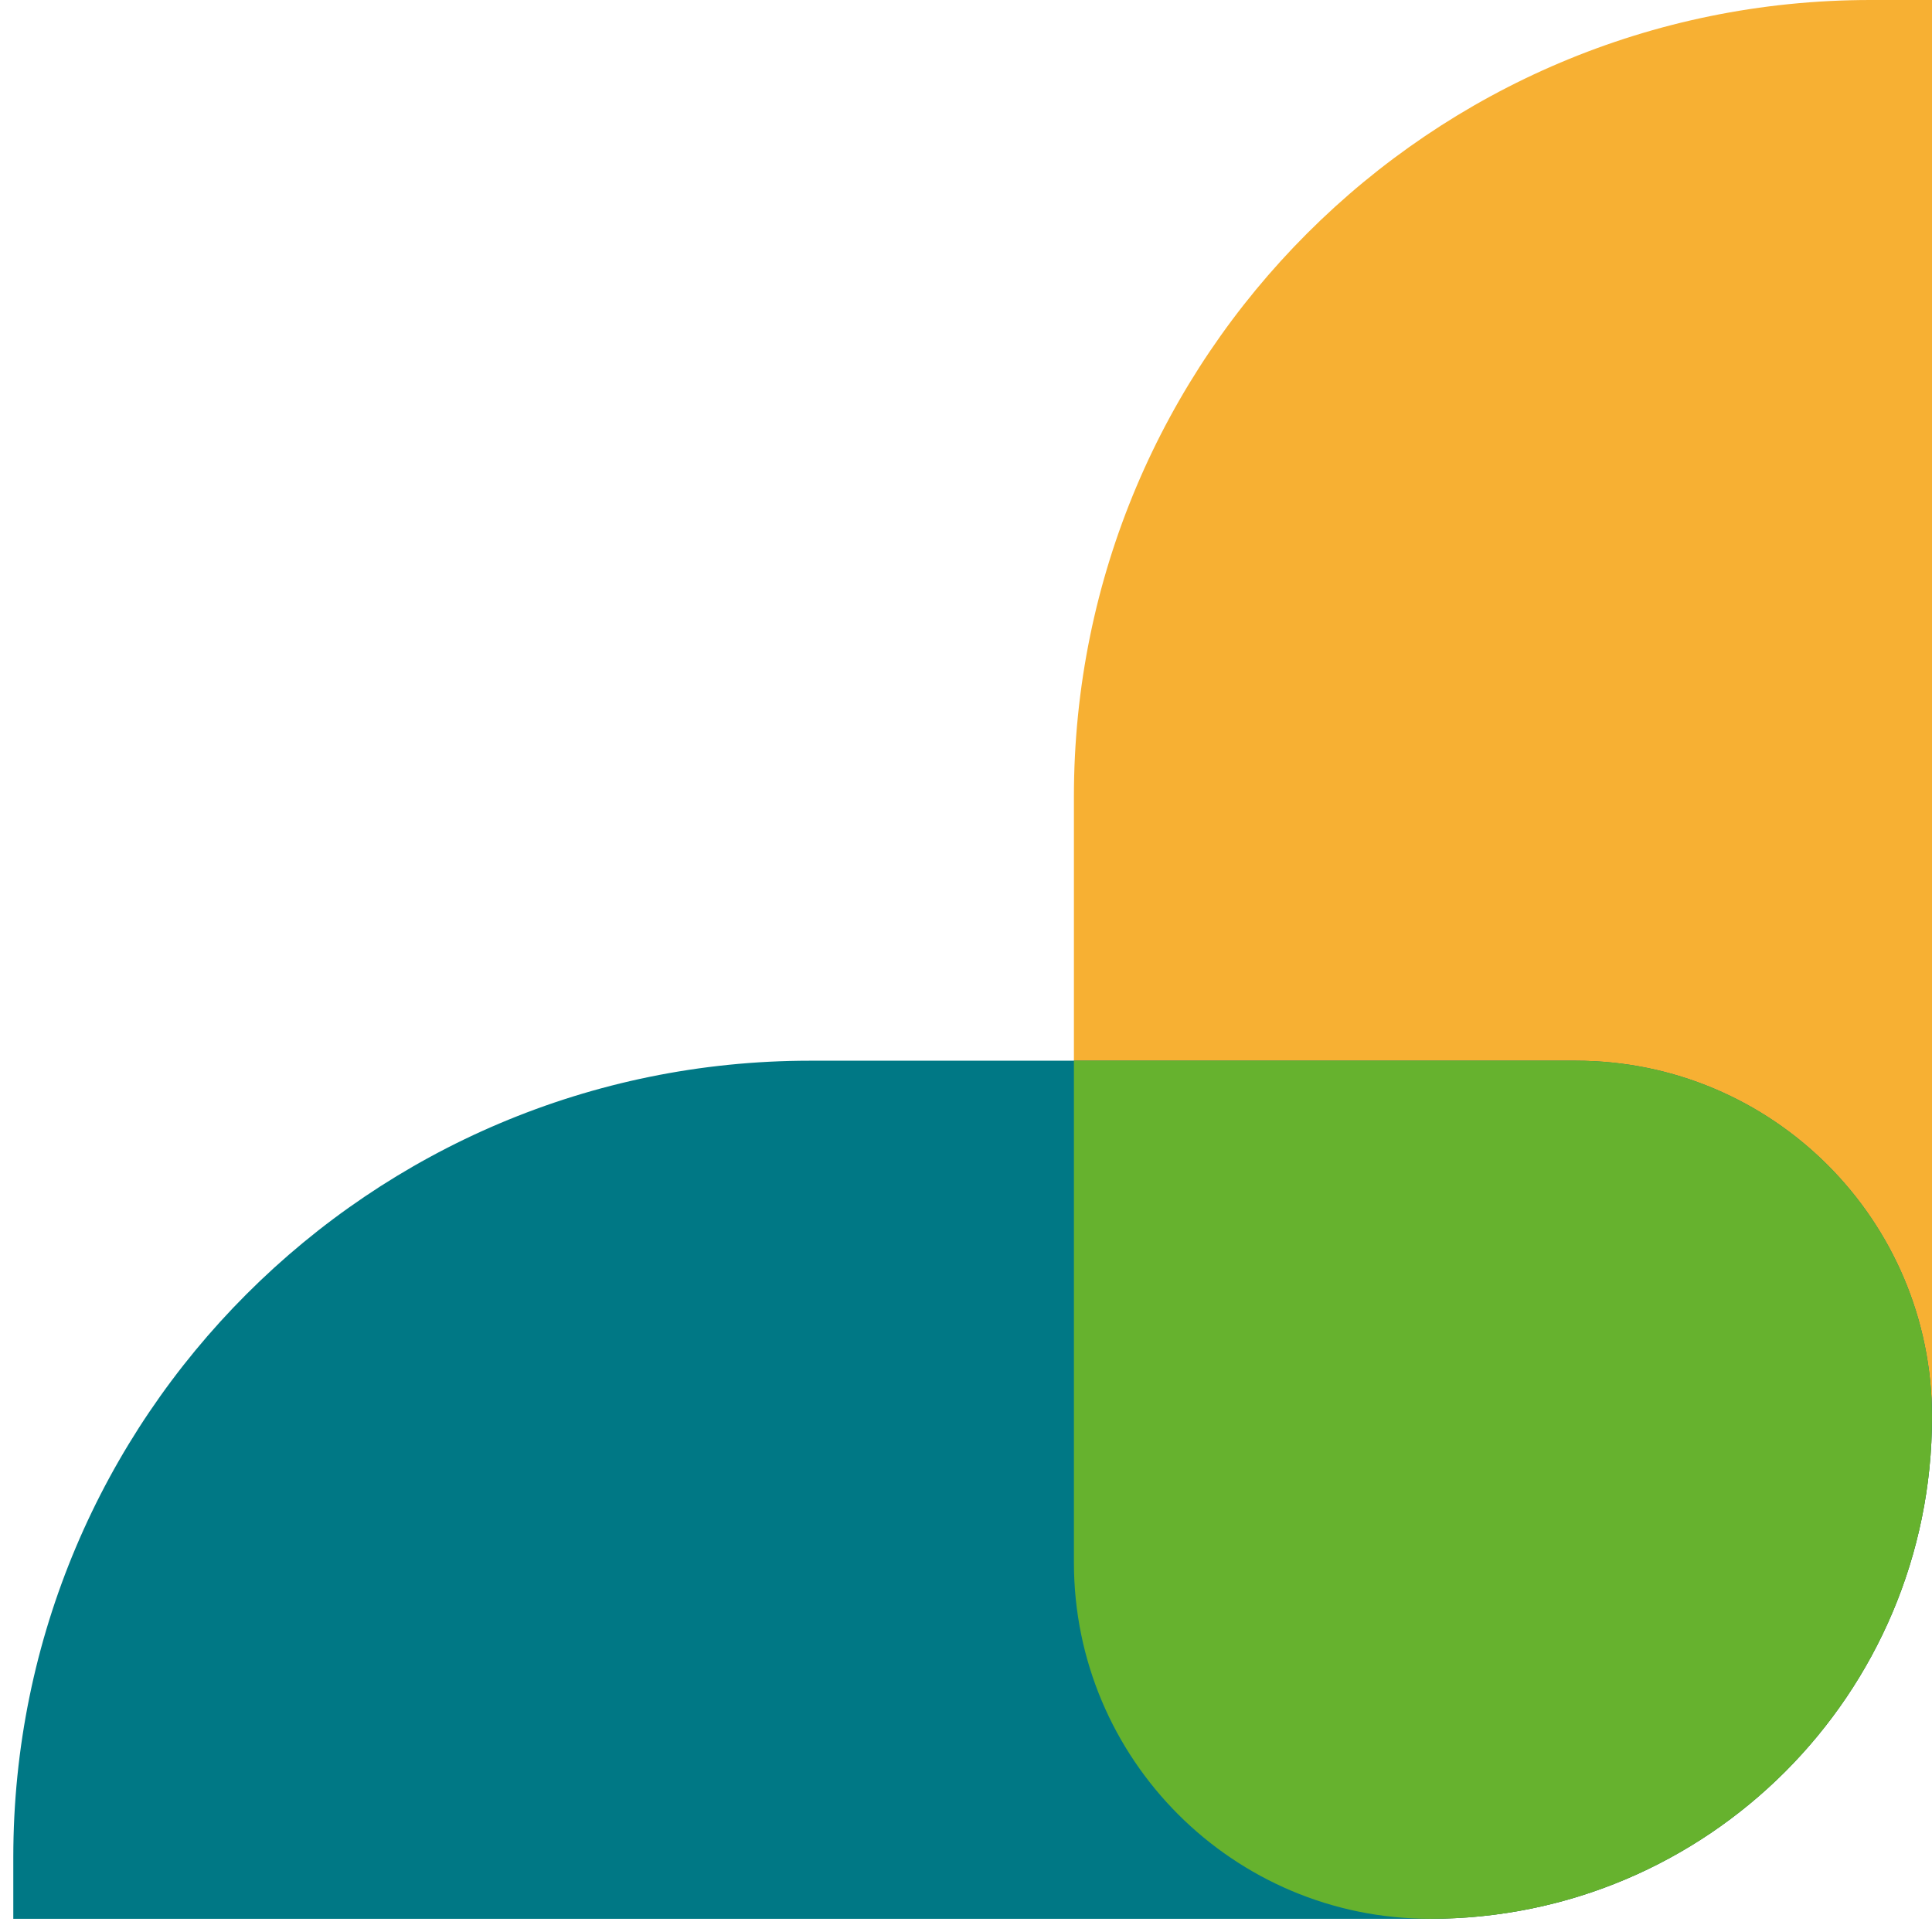
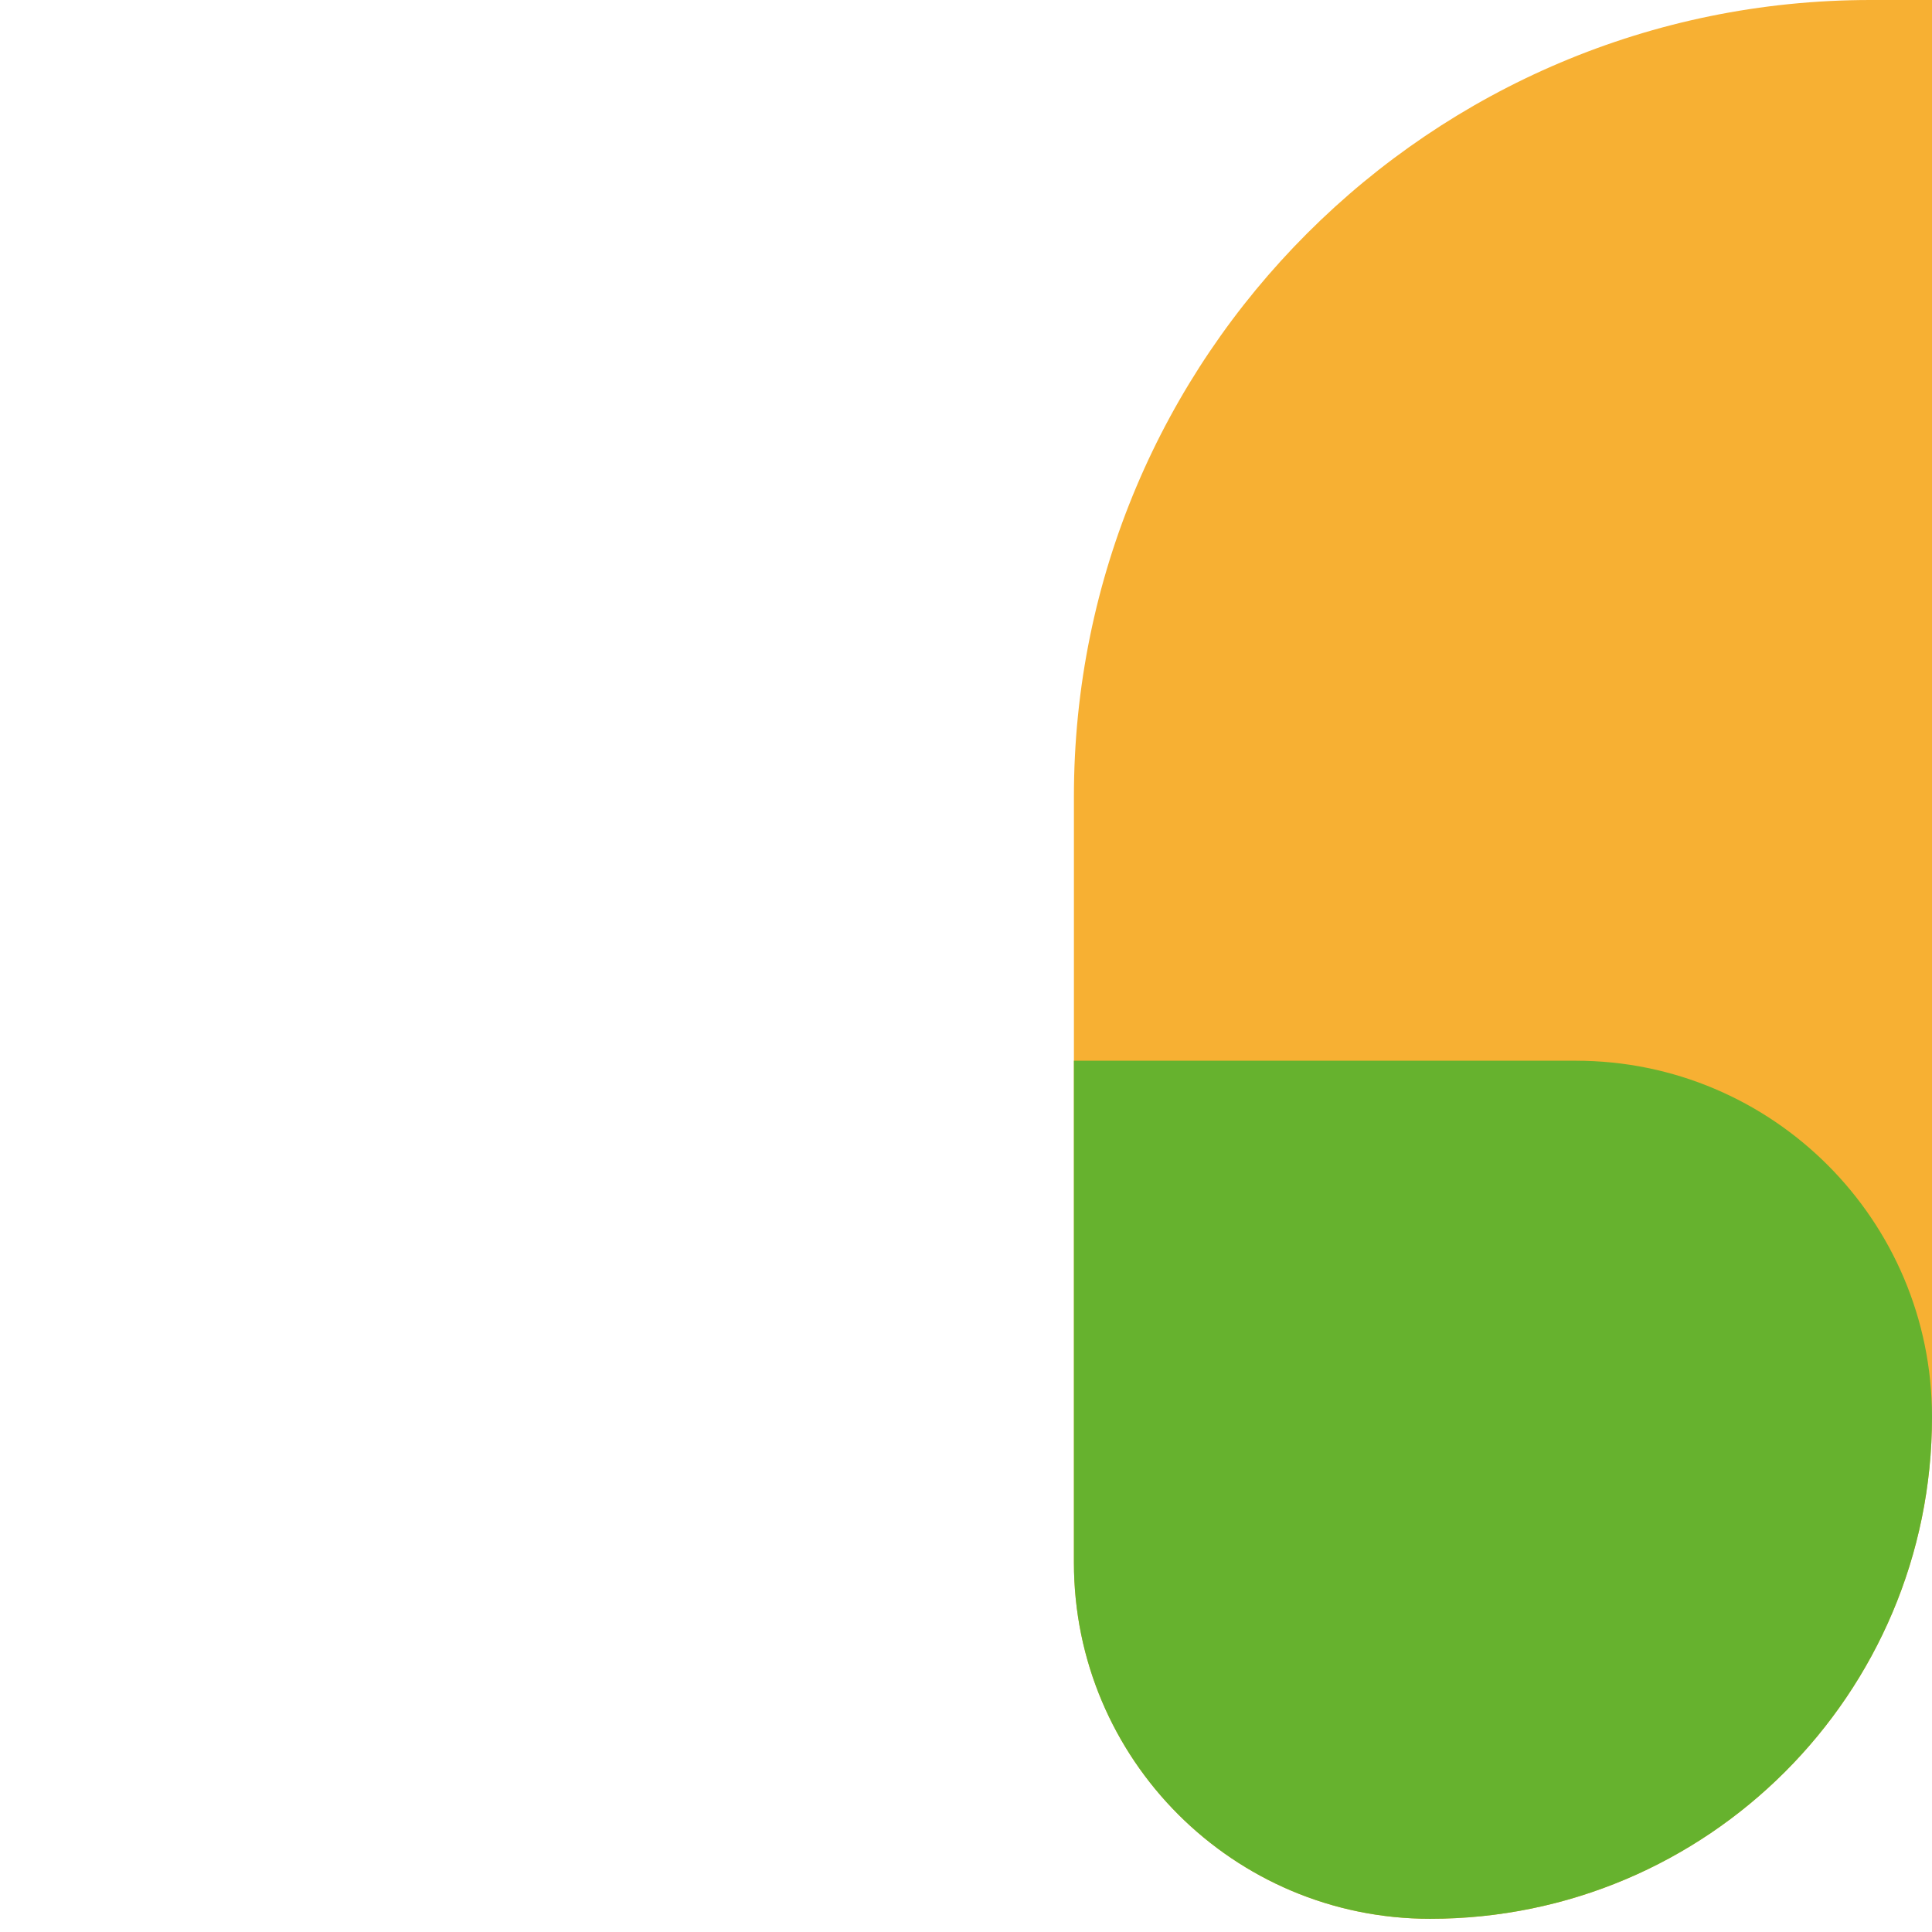
<svg xmlns="http://www.w3.org/2000/svg" width="42" height="42" viewBox="0 0 42 42" fill="none">
  <path d="M42 0L42 30.804C42 36.829 37.116 41.713 31.09 41.713C26.813 41.713 23.346 38.246 23.346 33.969L23.346 17.32C23.343 7.754 31.098 0 40.663 0L42 0Z" fill="#F7B033" />
-   <path d="M0.287 41.713L31.09 41.713C37.116 41.713 42 36.829 42 30.804C42 26.526 38.533 23.059 34.255 23.059L17.607 23.059C8.041 23.059 0.289 30.813 0.289 40.377L0.289 41.713H0.287Z" fill="#007885" />
  <path d="M31.09 41.713C26.813 41.713 23.346 38.246 23.346 33.969L23.346 23.059L34.255 23.059C38.533 23.059 42 26.526 42 30.804C42 36.829 37.116 41.713 31.09 41.713Z" fill="#66B22E" />
</svg>